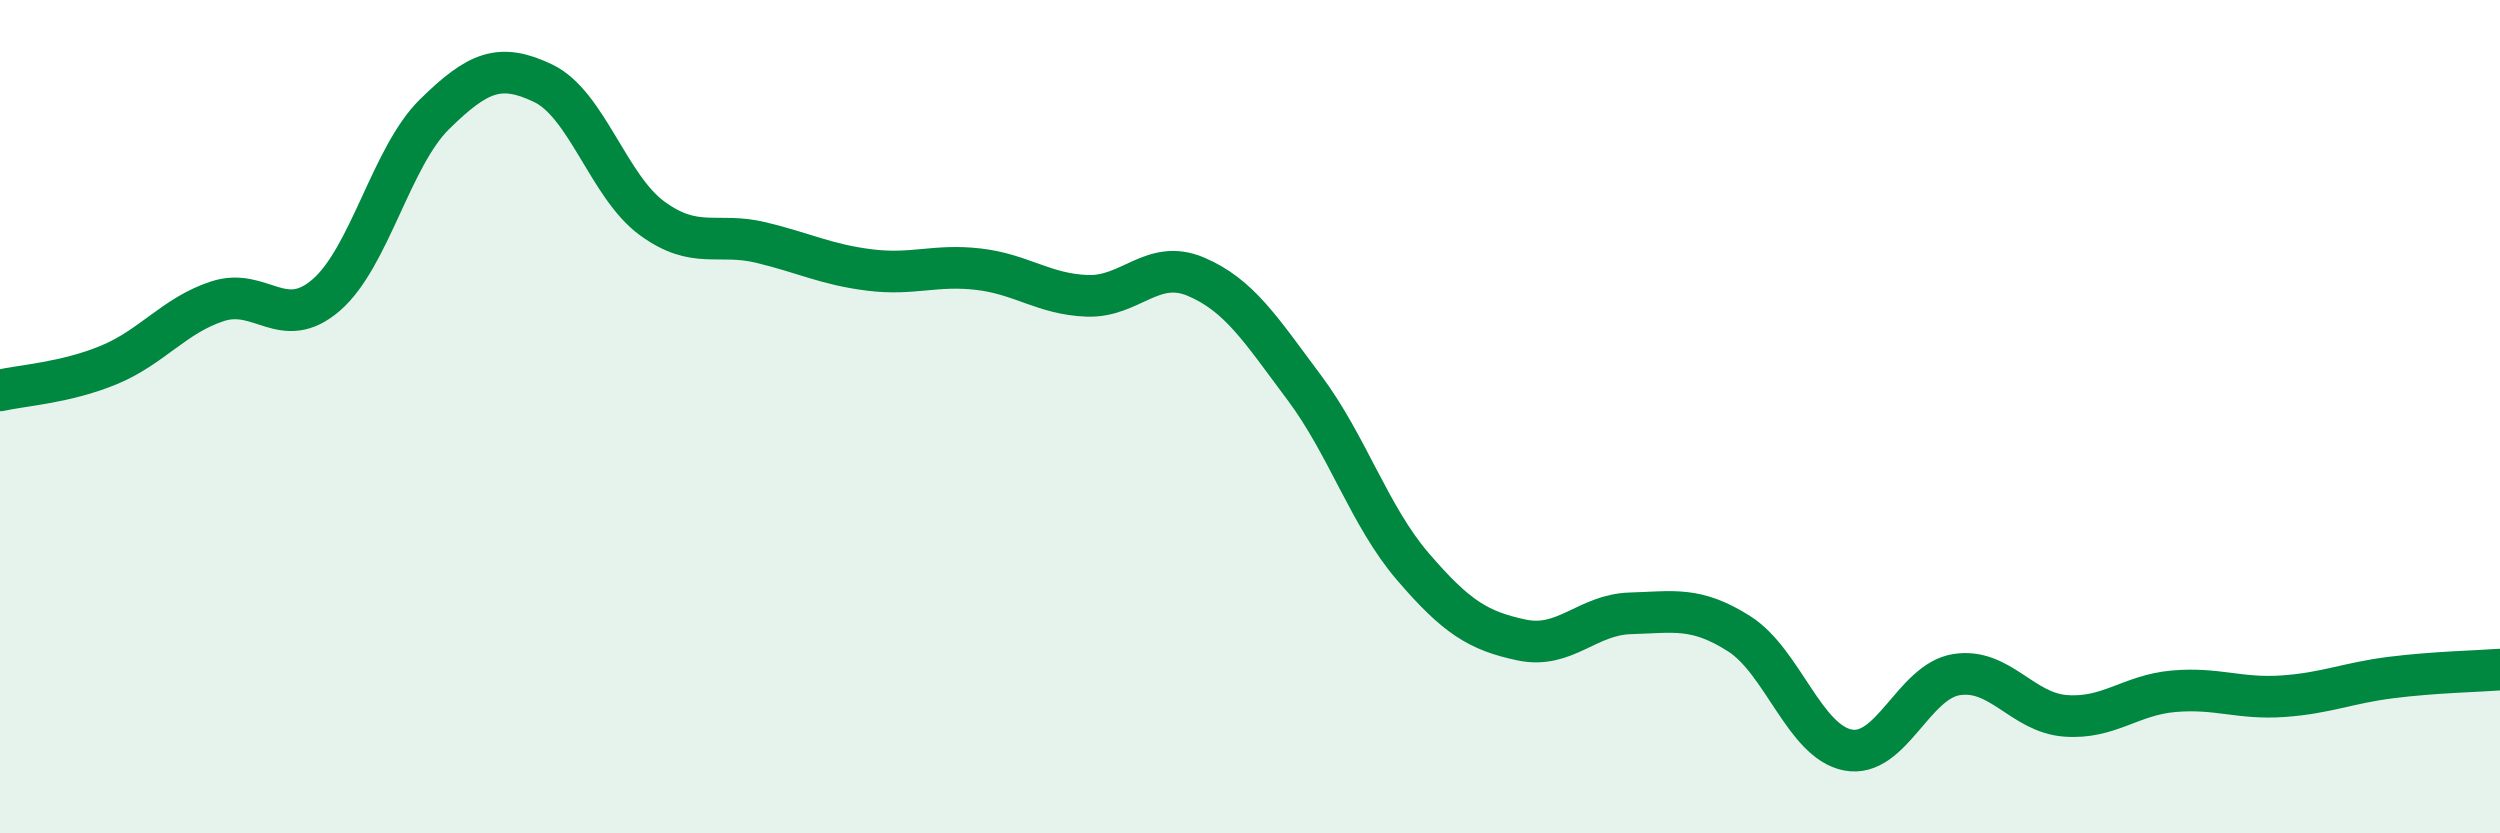
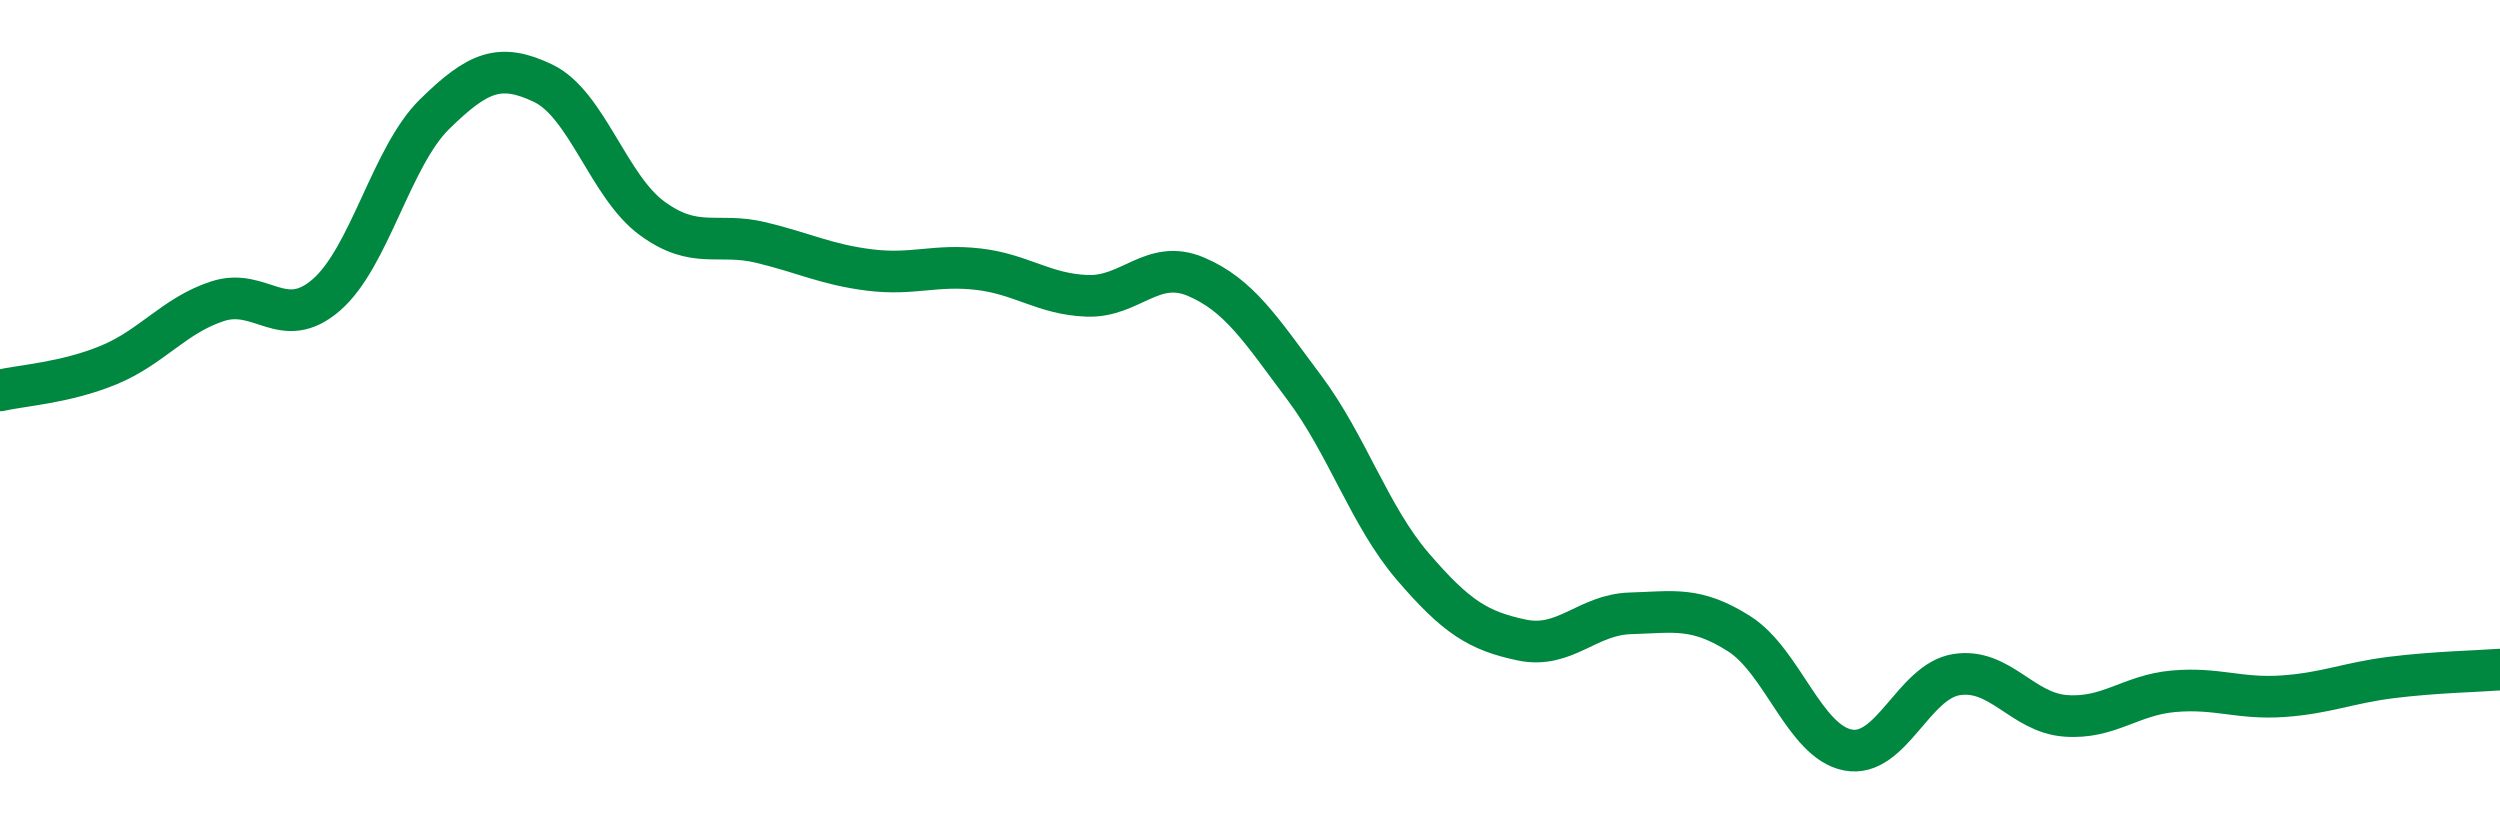
<svg xmlns="http://www.w3.org/2000/svg" width="60" height="20" viewBox="0 0 60 20">
-   <path d="M 0,9.37 C 0.52,9.25 1.57,9.19 2.61,8.76 C 3.65,8.33 4.18,7.57 5.22,7.23 C 6.26,6.89 6.79,7.98 7.83,7.08 C 8.87,6.18 9.39,3.76 10.43,2.74 C 11.47,1.72 12,1.5 13.04,2 C 14.08,2.5 14.61,4.48 15.65,5.24 C 16.69,6 17.22,5.57 18.26,5.82 C 19.3,6.07 19.83,6.35 20.87,6.48 C 21.91,6.61 22.44,6.34 23.48,6.46 C 24.52,6.58 25.05,7.06 26.09,7.1 C 27.13,7.14 27.66,6.2 28.7,6.64 C 29.74,7.08 30.26,7.91 31.3,9.3 C 32.34,10.69 32.87,12.39 33.91,13.6 C 34.95,14.81 35.48,15.14 36.52,15.36 C 37.56,15.58 38.09,14.75 39.13,14.72 C 40.17,14.69 40.7,14.55 41.74,15.21 C 42.78,15.87 43.31,17.8 44.35,18 C 45.39,18.2 45.92,16.35 46.96,16.19 C 48,16.03 48.53,17.1 49.57,17.18 C 50.61,17.26 51.13,16.68 52.17,16.59 C 53.21,16.5 53.74,16.78 54.78,16.71 C 55.82,16.64 56.35,16.39 57.39,16.26 C 58.43,16.13 59.48,16.11 60,16.07L60 20L0 20Z" fill="#008740" opacity="0.1" stroke-linecap="round" stroke-linejoin="round" />
  <path d="M 0,9.37 C 0.52,9.25 1.57,9.19 2.61,8.76 C 3.65,8.33 4.18,7.57 5.22,7.23 C 6.26,6.89 6.79,7.98 7.83,7.08 C 8.87,6.18 9.39,3.76 10.43,2.74 C 11.47,1.72 12,1.5 13.04,2 C 14.08,2.5 14.61,4.48 15.65,5.24 C 16.69,6 17.22,5.57 18.26,5.82 C 19.3,6.07 19.83,6.35 20.87,6.48 C 21.91,6.61 22.44,6.34 23.48,6.46 C 24.52,6.58 25.05,7.06 26.09,7.1 C 27.13,7.14 27.66,6.2 28.7,6.64 C 29.74,7.08 30.26,7.91 31.3,9.3 C 32.34,10.69 32.87,12.39 33.91,13.6 C 34.95,14.81 35.48,15.14 36.52,15.36 C 37.56,15.58 38.09,14.75 39.13,14.72 C 40.17,14.69 40.7,14.55 41.74,15.21 C 42.78,15.87 43.31,17.8 44.35,18 C 45.39,18.2 45.92,16.35 46.96,16.19 C 48,16.03 48.53,17.1 49.57,17.18 C 50.61,17.26 51.13,16.68 52.17,16.59 C 53.21,16.5 53.74,16.78 54.78,16.71 C 55.82,16.64 56.35,16.39 57.39,16.26 C 58.43,16.13 59.48,16.11 60,16.07" stroke="#008740" stroke-width="1" fill="none" stroke-linecap="round" stroke-linejoin="round" />
</svg>